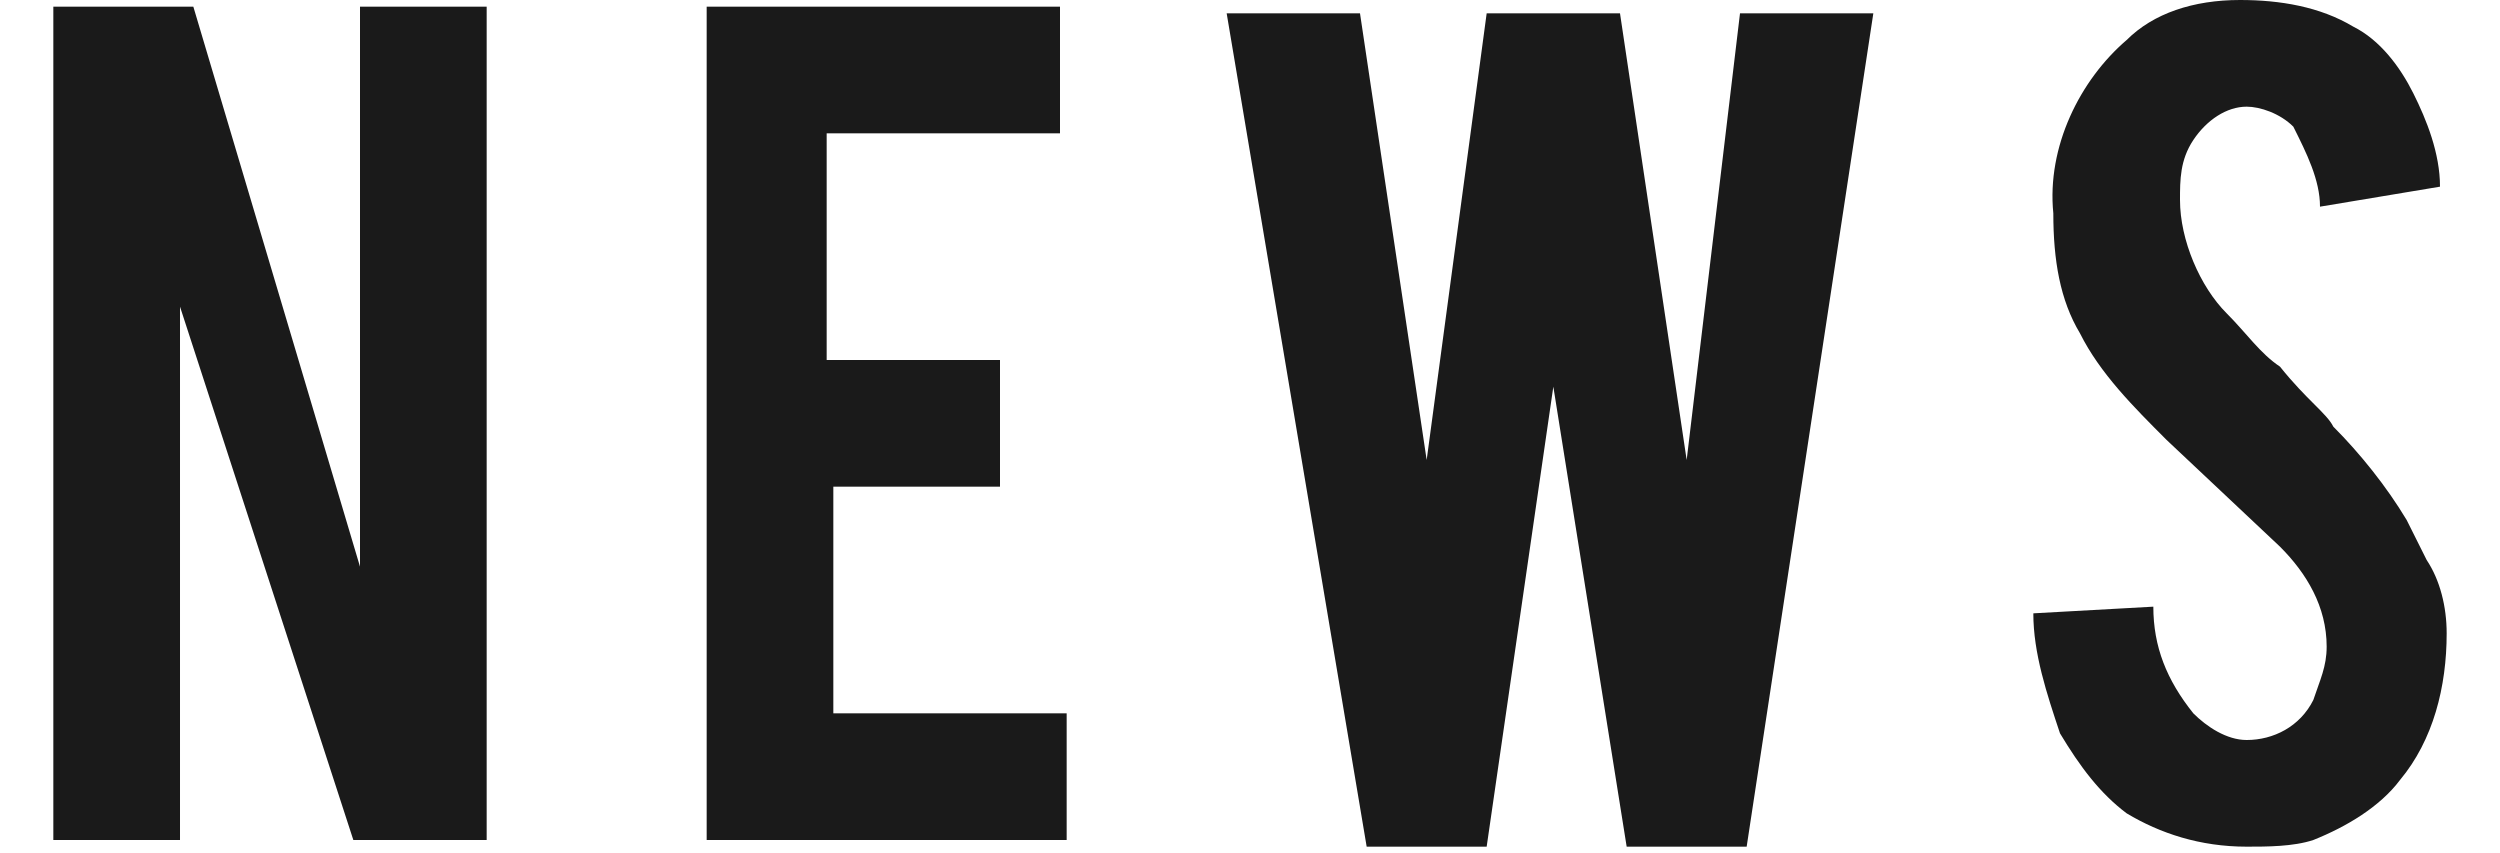
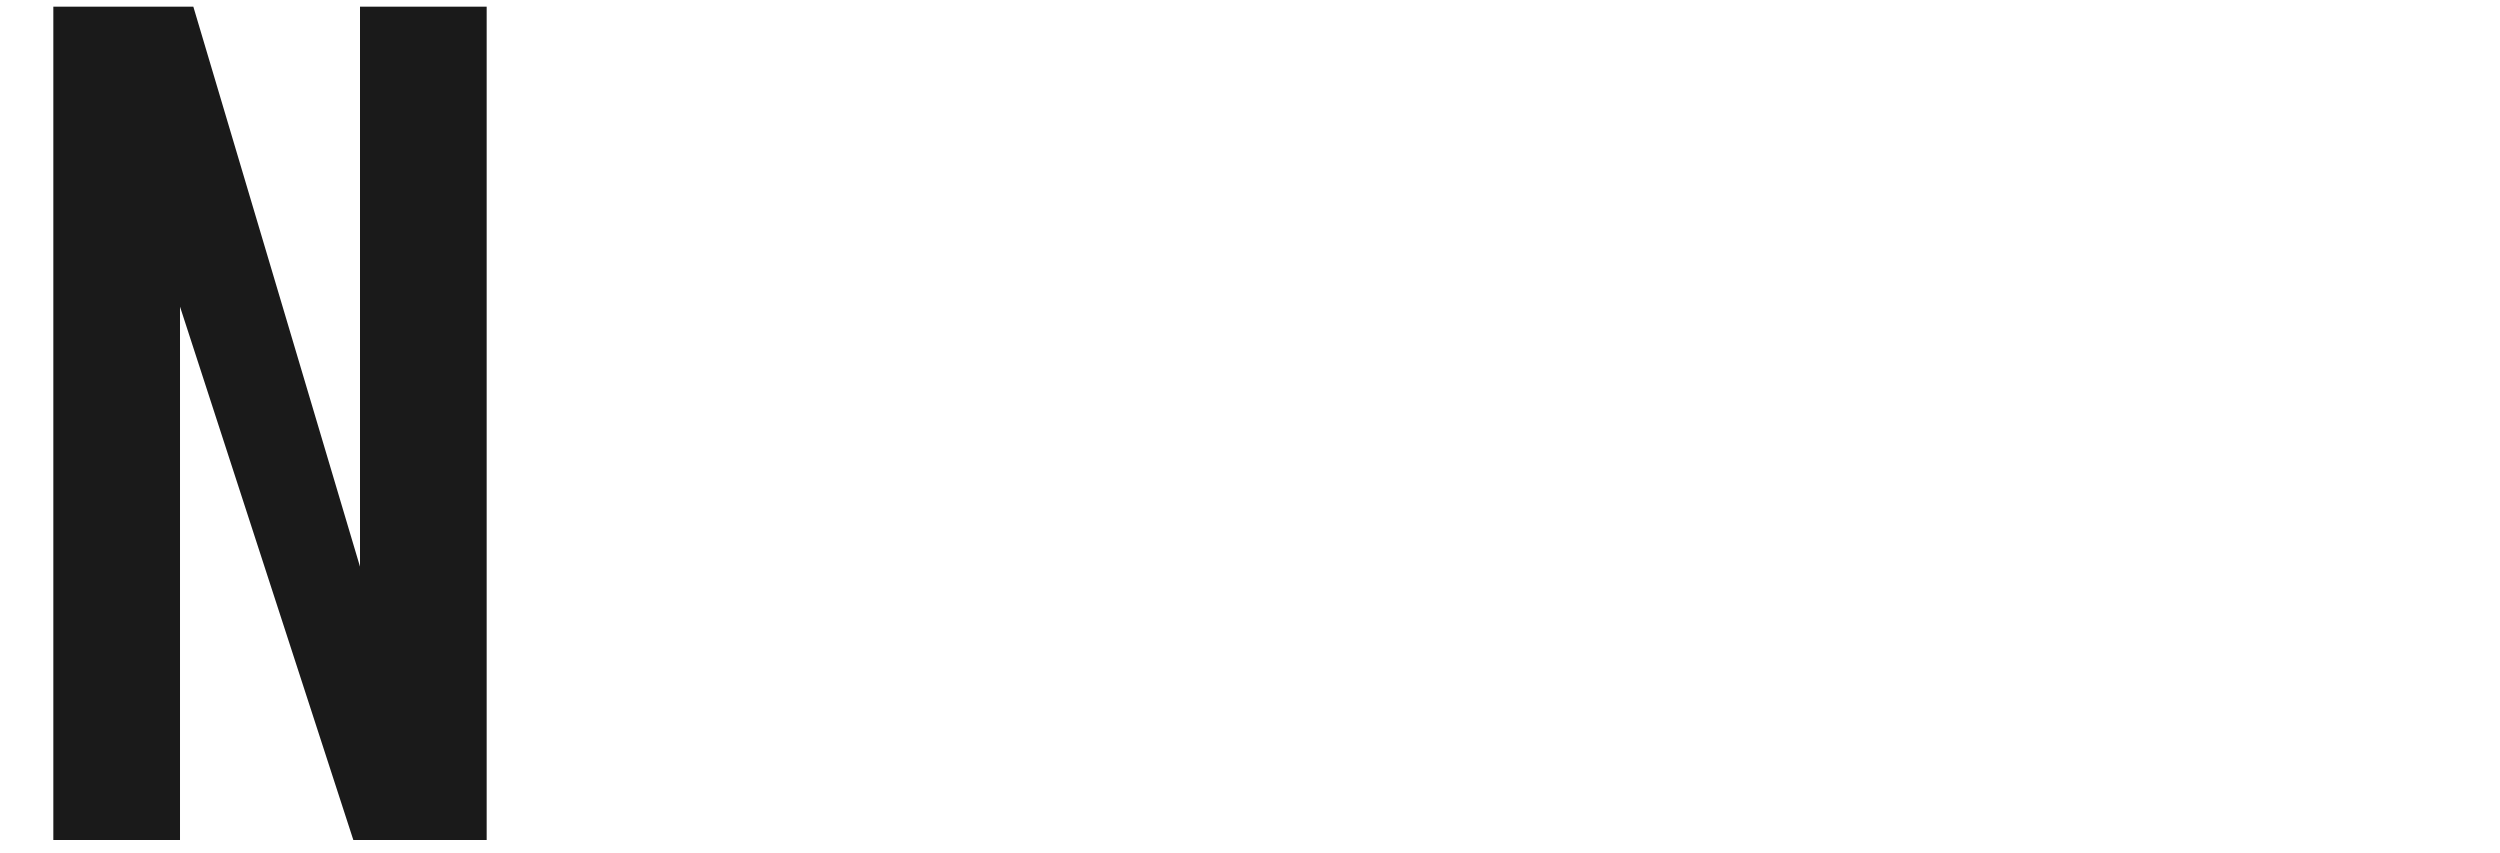
<svg xmlns="http://www.w3.org/2000/svg" version="1.1" id="レイヤー_1" x="0px" y="0px" viewBox="0 0 37.5 12.8" style="enable-background:new 0 0 37.5 12.8;" xml:space="preserve">
  <style type="text/css">
	.st0{fill:#1A1A1A;}
</style>
  <g id="レイヤー_1-2">
    <path class="st0" d="M2.9,0.1l2.5,8.4V0.1h1.9v12.5h-2l-2.6-8v8H0.8V0.1H2.9z" />
-     <path class="st0" d="M10.6,12.6V0.1h5.3V2h-3.5v3.4H15v1.9h-2.5v3.4h3.5v1.9L10.6,12.6z" />
-     <path class="st0" d="M36.7,9.5c0,0.8-0.2,1.6-0.7,2.2c-0.3,0.4-0.8,0.7-1.3,0.9c-0.3,0.1-0.7,0.1-1,0.1c-0.7,0-1.3-0.2-1.8-0.5   c-0.4-0.3-0.7-0.7-1-1.2c-0.2-0.6-0.4-1.2-0.4-1.8l1.8-0.1c0,0.6,0.2,1.1,0.6,1.6c0.2,0.2,0.5,0.4,0.8,0.4c0.4,0,0.8-0.2,1-0.6   c0.1-0.3,0.2-0.5,0.2-0.8c0-0.6-0.3-1.1-0.7-1.5l-1.7-1.6c-0.5-0.5-1-1-1.3-1.6c-0.3-0.5-0.4-1.1-0.4-1.8c-0.1-1,0.4-2,1.1-2.6   C32.3,0.2,32.9,0,33.6,0c0.6,0,1.2,0.1,1.7,0.4c0.4,0.2,0.7,0.6,0.9,1c0.2,0.4,0.4,0.9,0.4,1.4l-1.8,0.3c0-0.4-0.2-0.8-0.4-1.2   c-0.2-0.2-0.5-0.3-0.7-0.3c-0.3,0-0.6,0.2-0.8,0.5c-0.2,0.3-0.2,0.6-0.2,0.9c0,0.6,0.3,1.3,0.7,1.7c0.3,0.3,0.5,0.6,0.8,0.8   C34.6,6,34.9,6.2,35,6.4c0.4,0.4,0.8,0.9,1.1,1.4c0.1,0.2,0.2,0.4,0.3,0.6C36.6,8.7,36.7,9.1,36.7,9.5z" />
    <g>
-       <path class="st0" d="M26.1,0.2h2l-1.9,12.5h-1.8l-1.1-6.9l-1,6.9h-1.8L18.4,0.2h2l1,6.7l0.9-6.7h2l1,6.7L26.1,0.2z" />
-     </g>
+       </g>
  </g>
</svg>